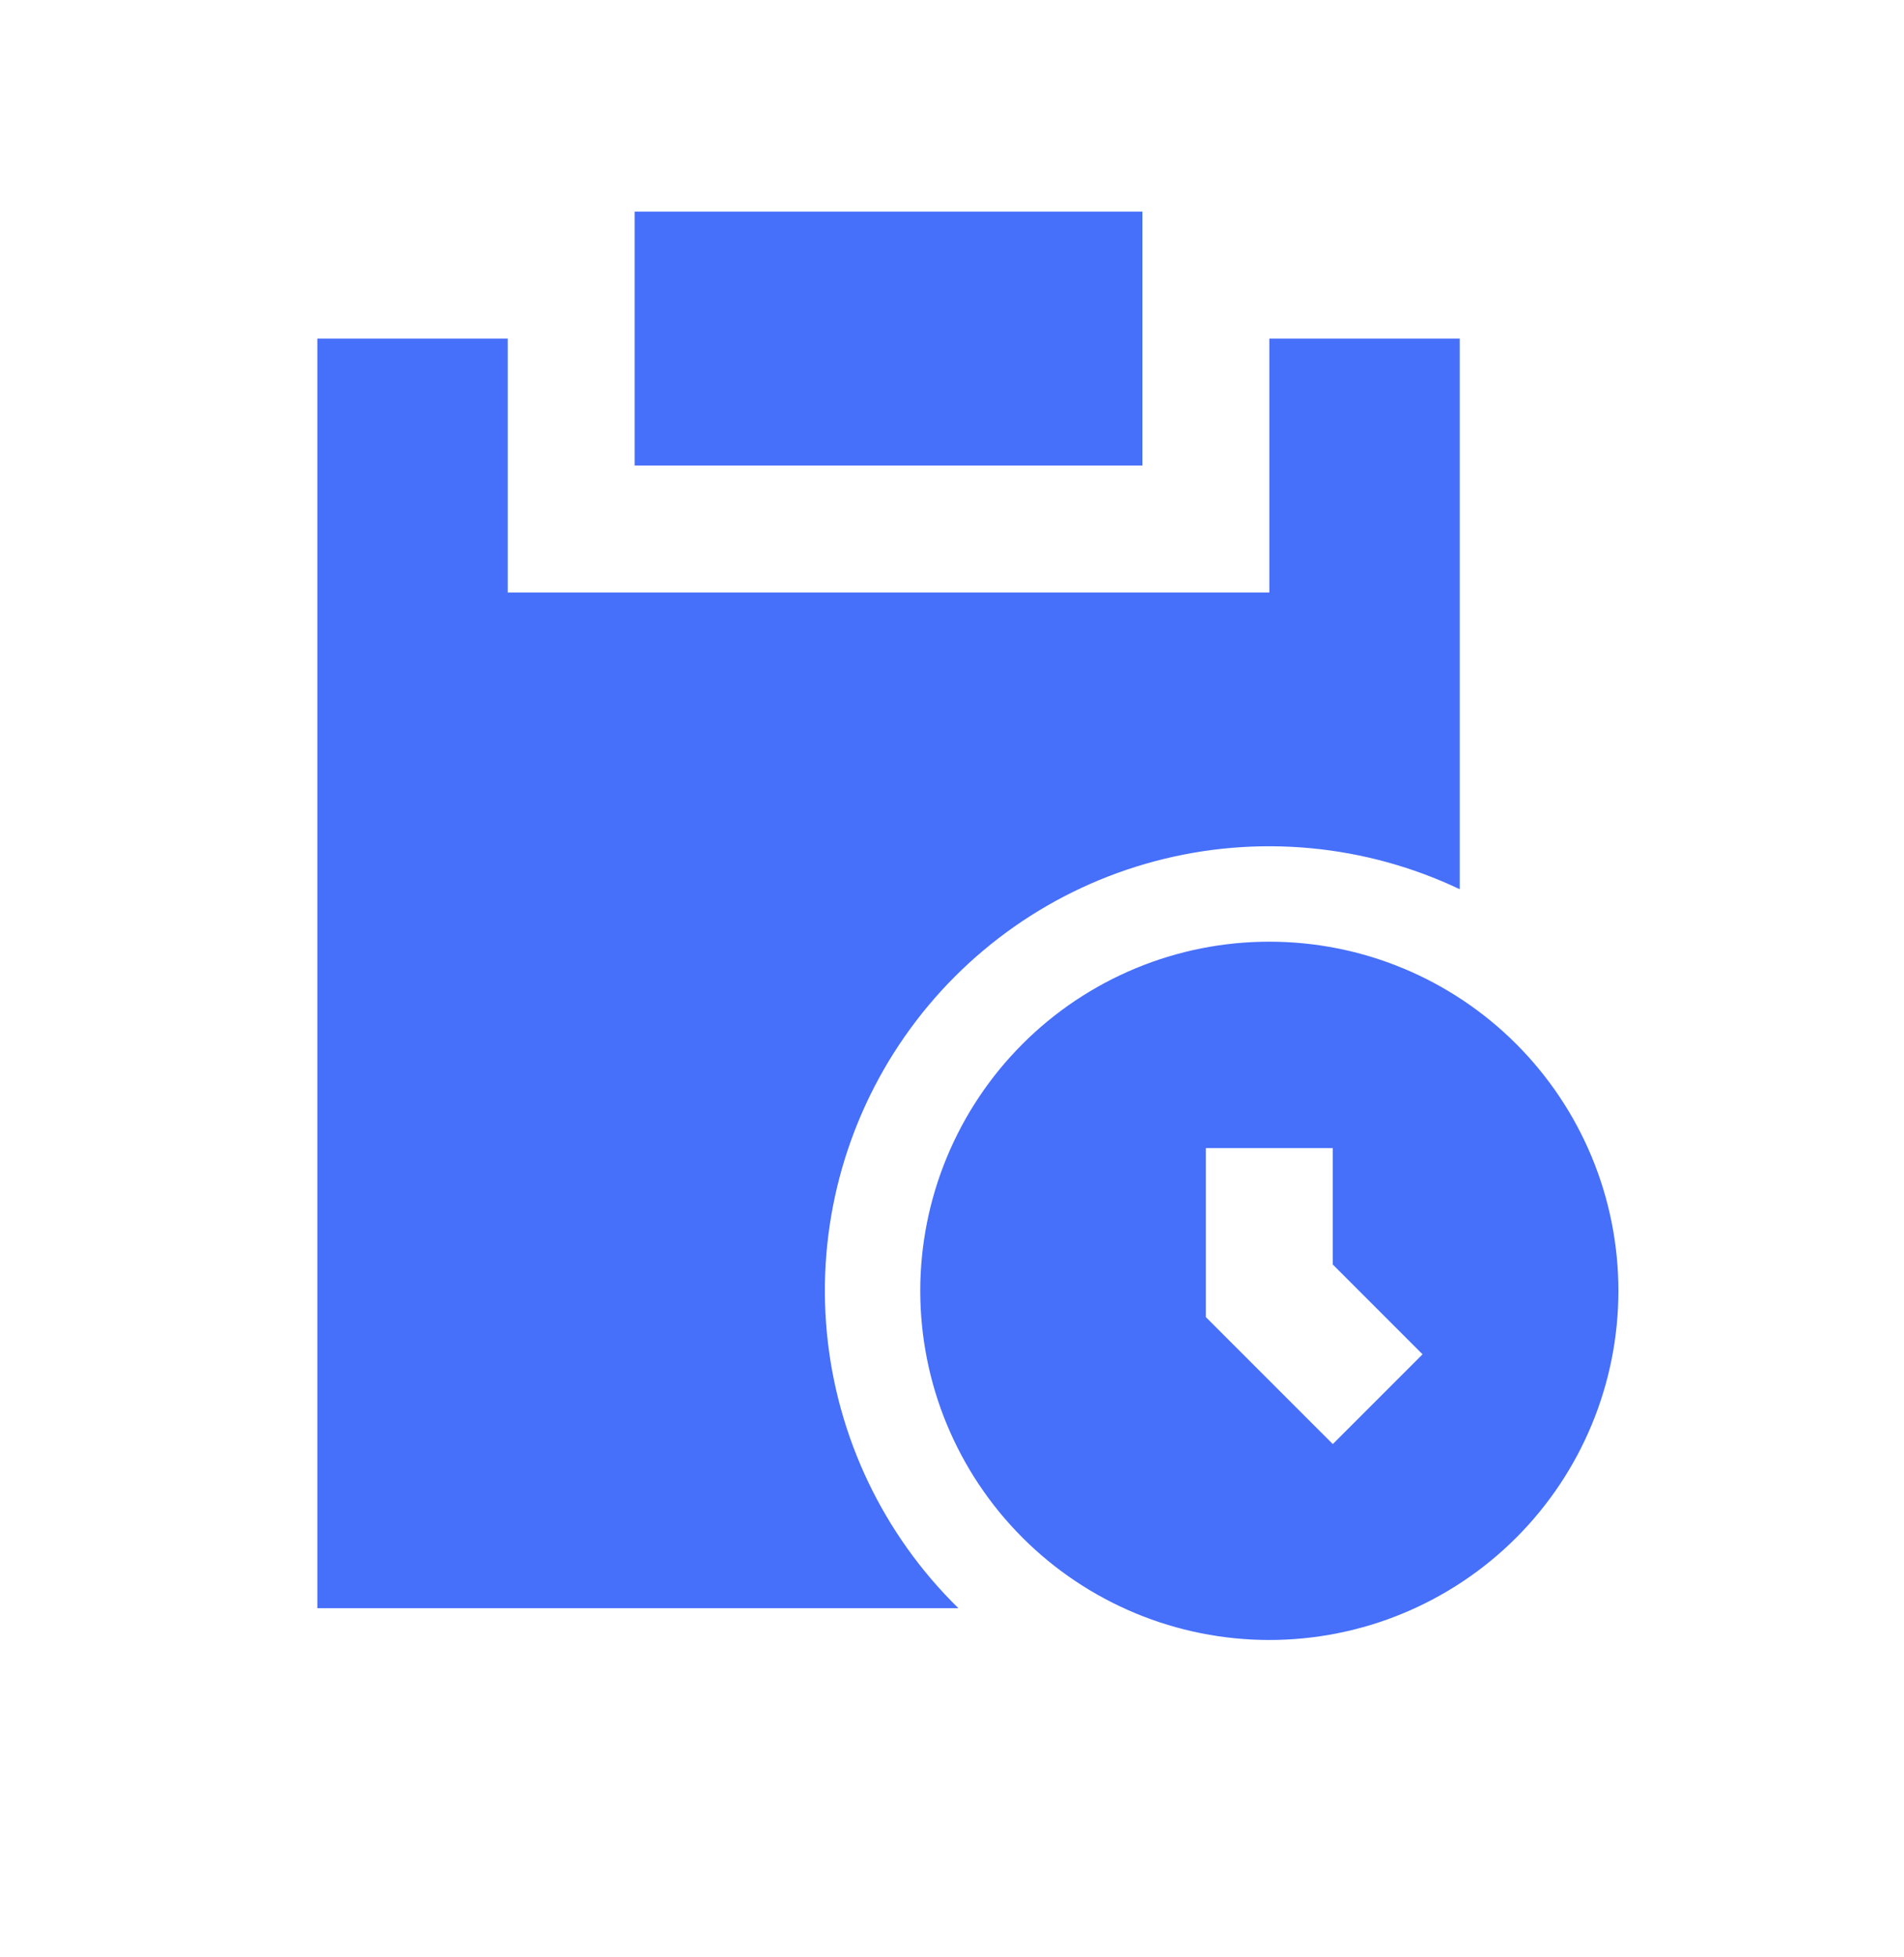
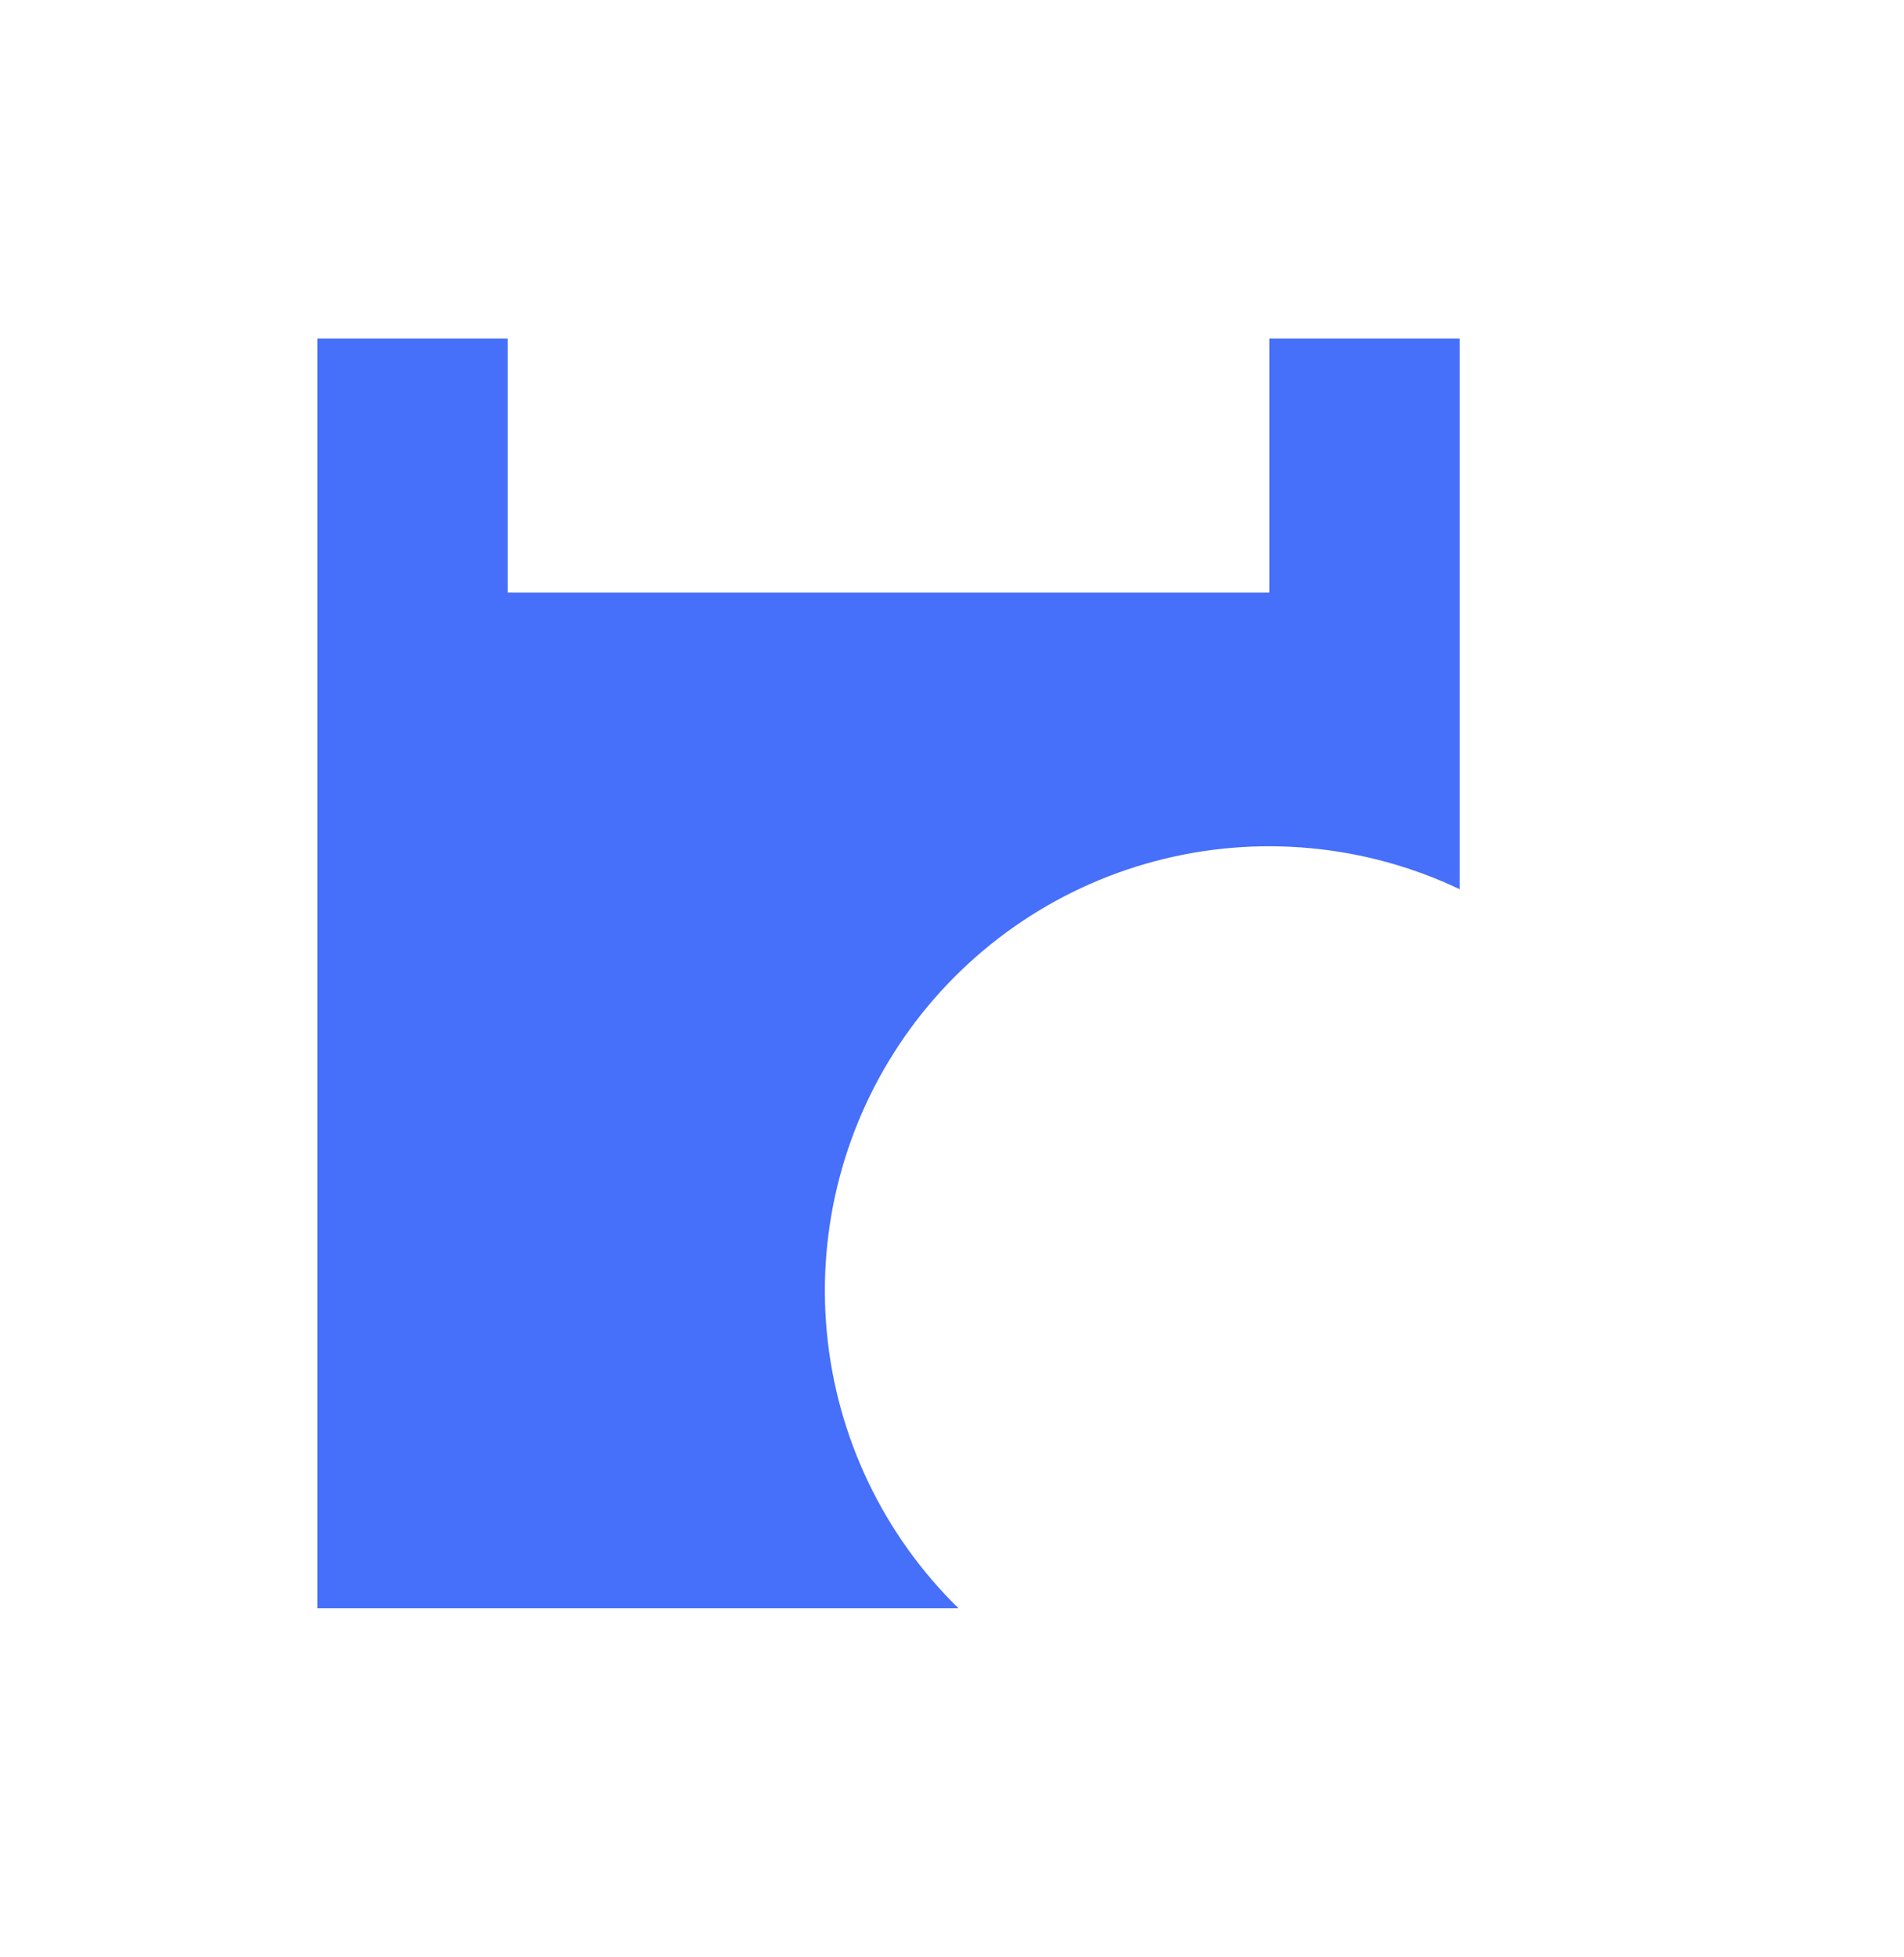
<svg xmlns="http://www.w3.org/2000/svg" width="36" height="37" viewBox="0 0 36 37" fill="none">
-   <path d="M21.6 4H12V8.8H21.6V4Z" fill="#466FFA" />
  <path d="M6 6.4H9.6V11.2H24V6.4H27.6V16.809C25.805 15.957 23.765 15.768 21.843 16.278C19.922 16.787 18.244 17.962 17.107 19.592C15.97 21.222 15.447 23.203 15.633 25.182C15.819 27.161 16.701 29.01 18.121 30.4H6V6.4Z" fill="#466FFA" />
-   <path d="M17.4 24.401C17.4 23.534 17.571 22.676 17.903 21.875C18.235 21.074 18.721 20.347 19.334 19.734C19.946 19.121 20.674 18.635 21.475 18.303C22.275 17.971 23.134 17.801 24 17.801C24.867 17.801 25.725 17.971 26.526 18.303C27.327 18.635 28.054 19.121 28.667 19.734C29.28 20.347 29.766 21.074 30.098 21.875C30.43 22.676 30.6 23.534 30.6 24.401C30.6 26.151 29.905 27.83 28.667 29.068C27.43 30.305 25.751 31.001 24 31.001C22.25 31.001 20.571 30.305 19.334 29.068C18.096 27.83 17.4 26.151 17.4 24.401ZM26.897 25.601L25.2 23.904V21.703H22.8V24.898L25.2 27.298L26.897 25.601Z" fill="#466FFA" />
</svg>